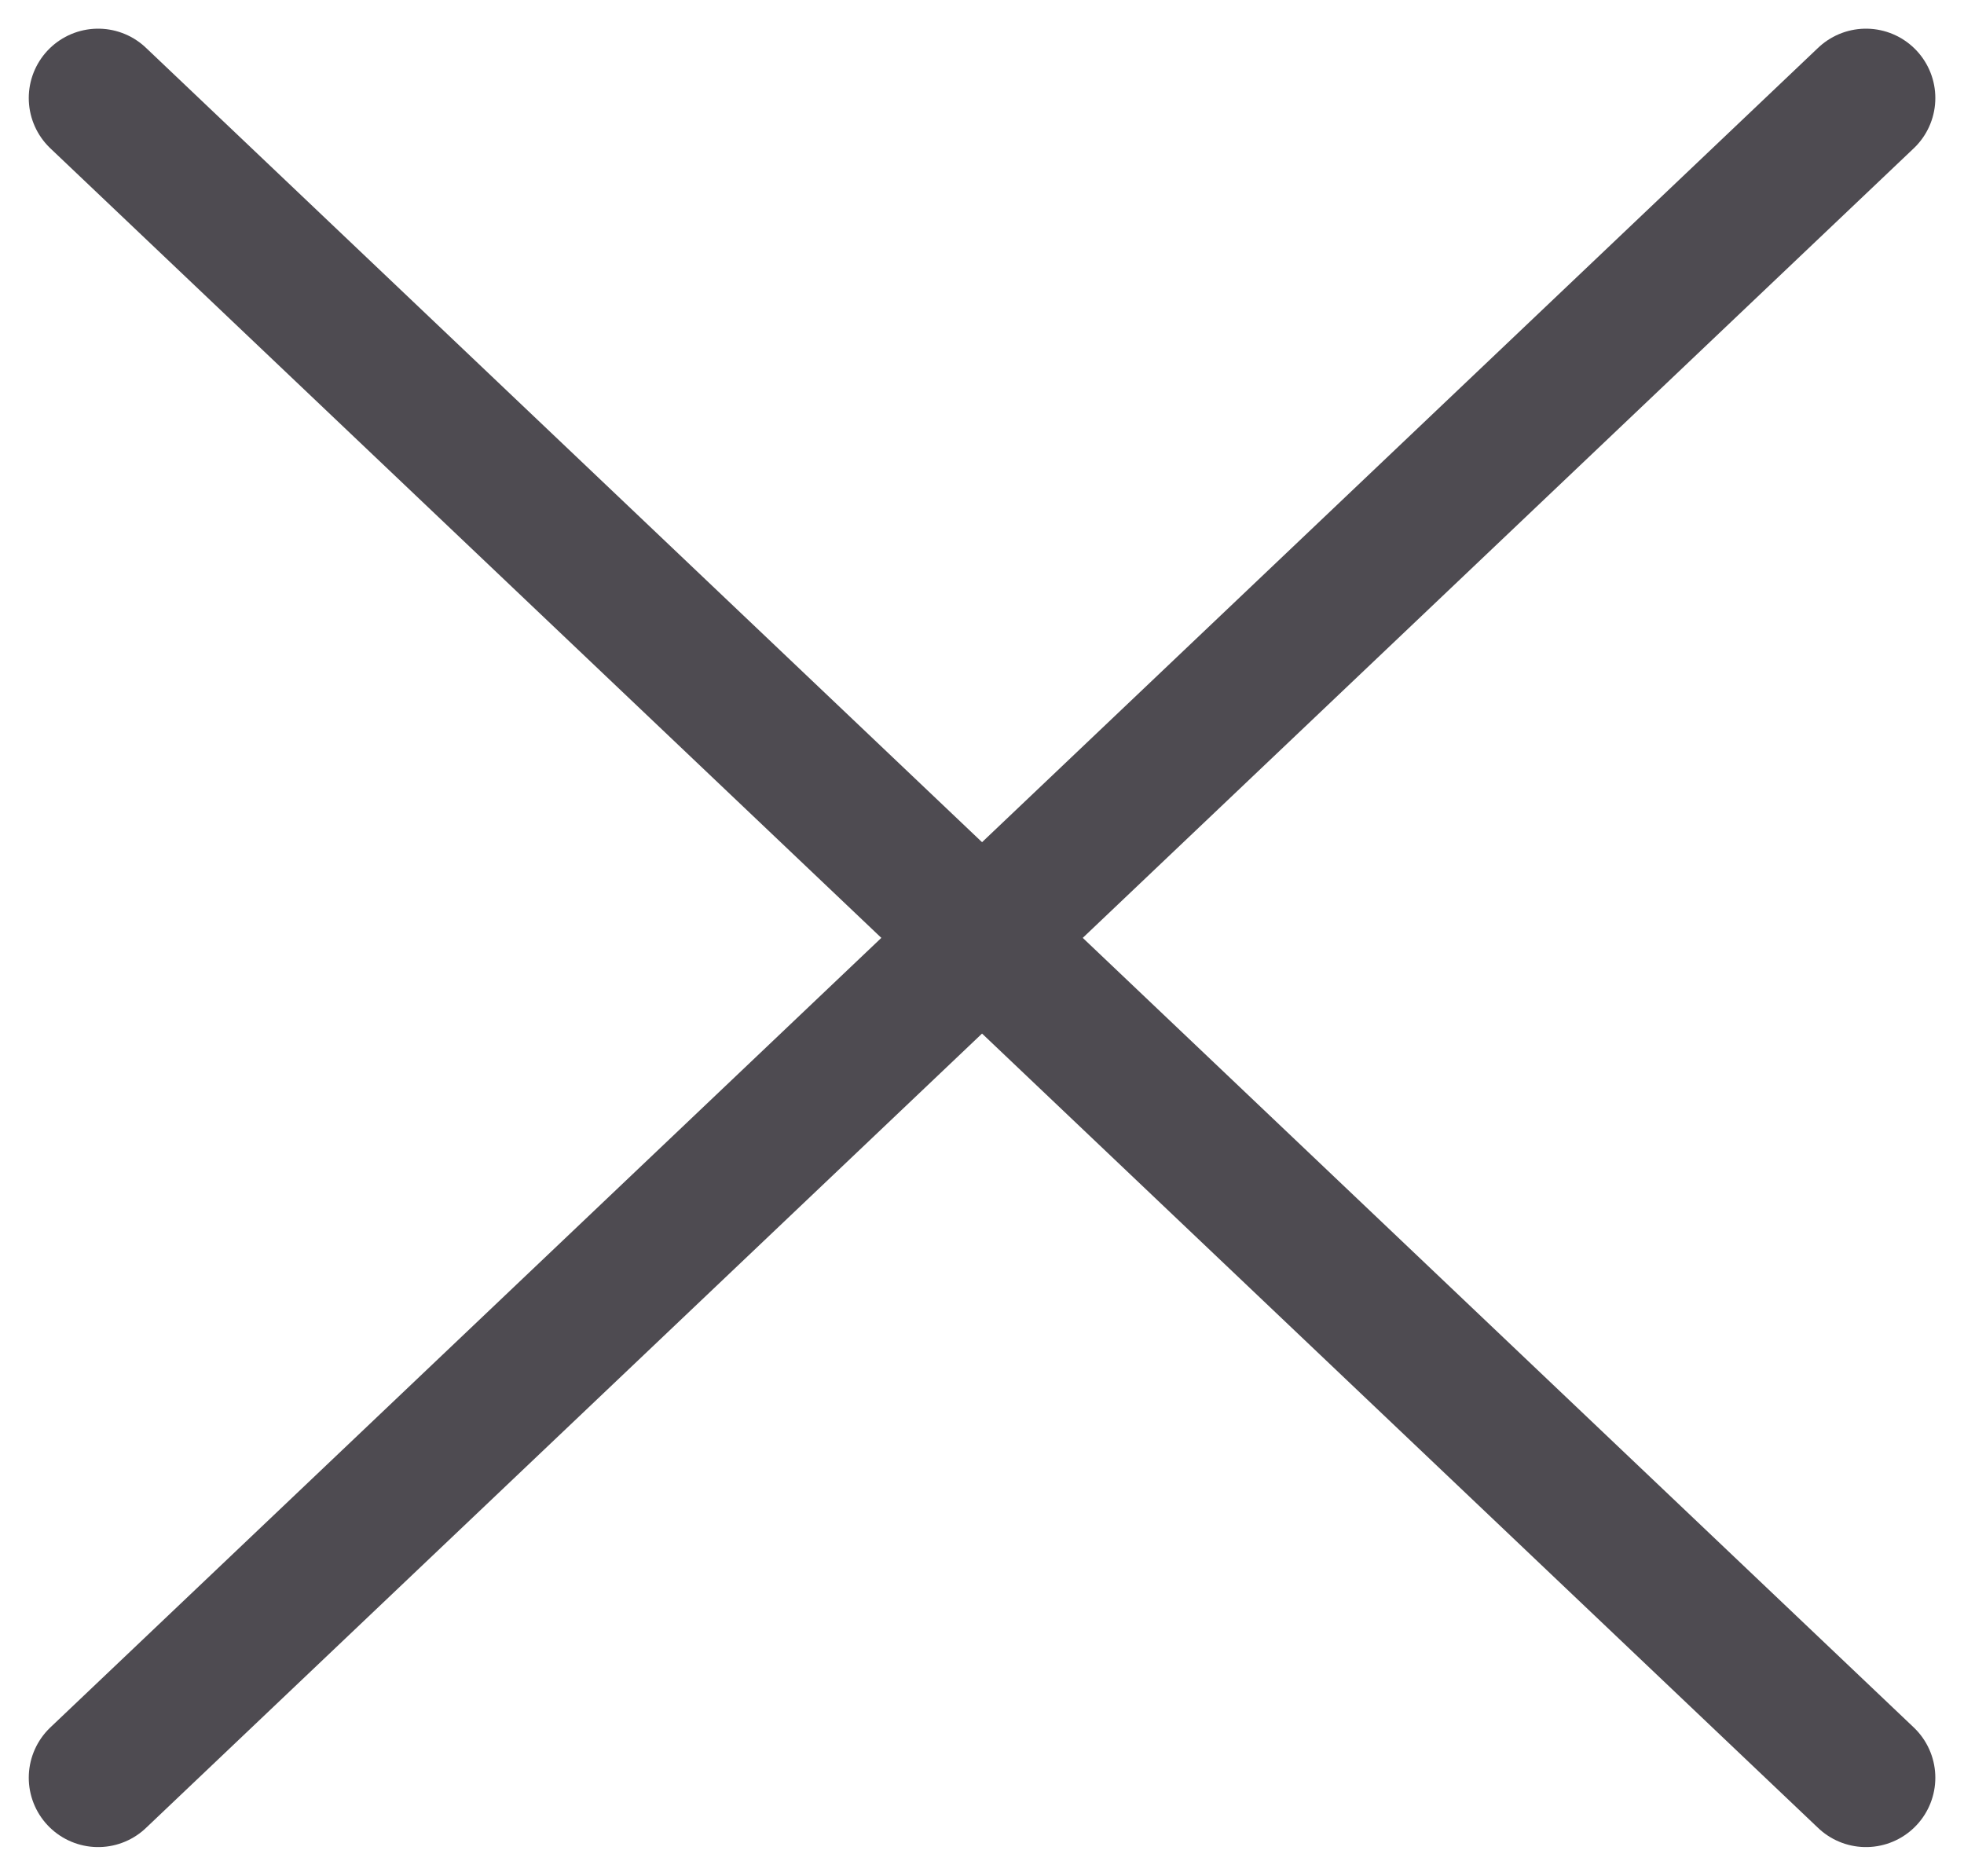
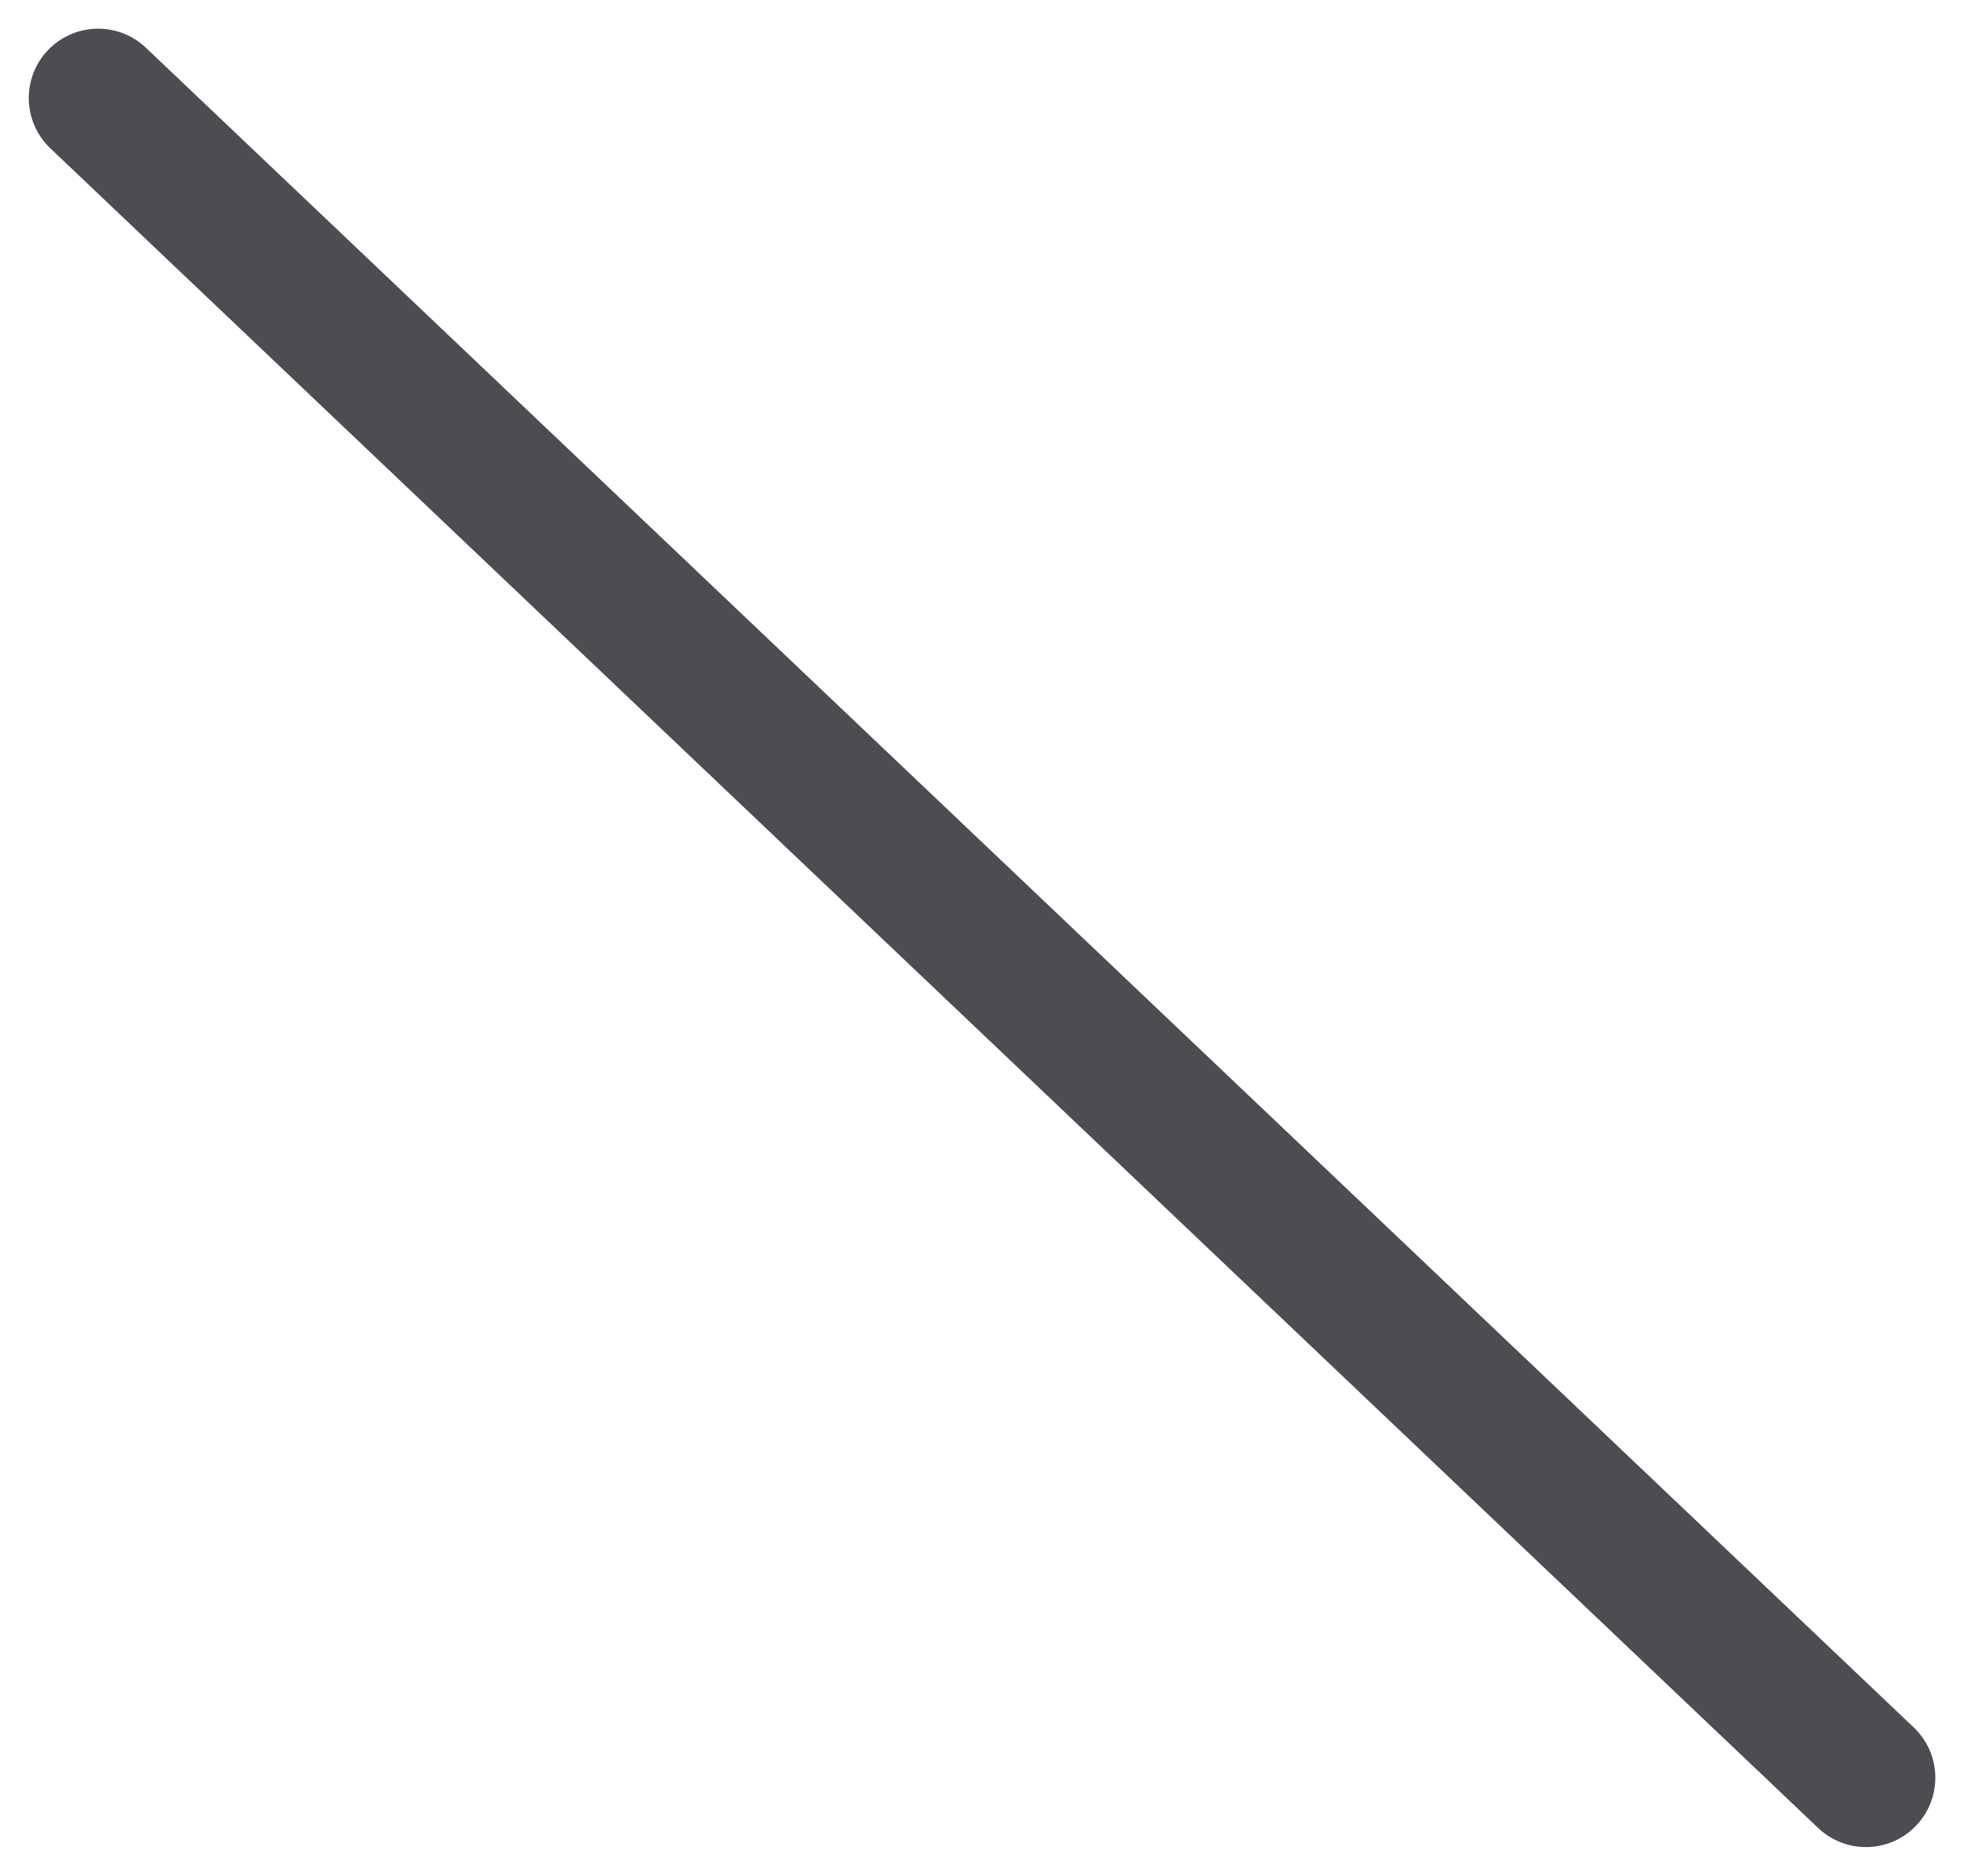
<svg xmlns="http://www.w3.org/2000/svg" width="21.235" height="20.282" viewBox="0 0 21.235 20.282">
  <g id="Raggruppa_115" data-name="Raggruppa 115" transform="translate(-1322.993 -174.445)">
-     <path id="Tracciato_388" data-name="Tracciato 388" d="M4255.621,2606.56l-19.114,18.161" transform="translate(-2912.453 -2431.055)" fill="none" stroke="#4e4b51" stroke-linecap="round" stroke-linejoin="round" stroke-width="1.5" />
    <path id="Tracciato_389" data-name="Tracciato 389" d="M4236.507,2606.56l19.114,18.161" transform="translate(-2912.453 -2431.055)" fill="none" stroke="#4e4b51" stroke-linecap="round" stroke-linejoin="round" stroke-width="1.5" />
  </g>
</svg>